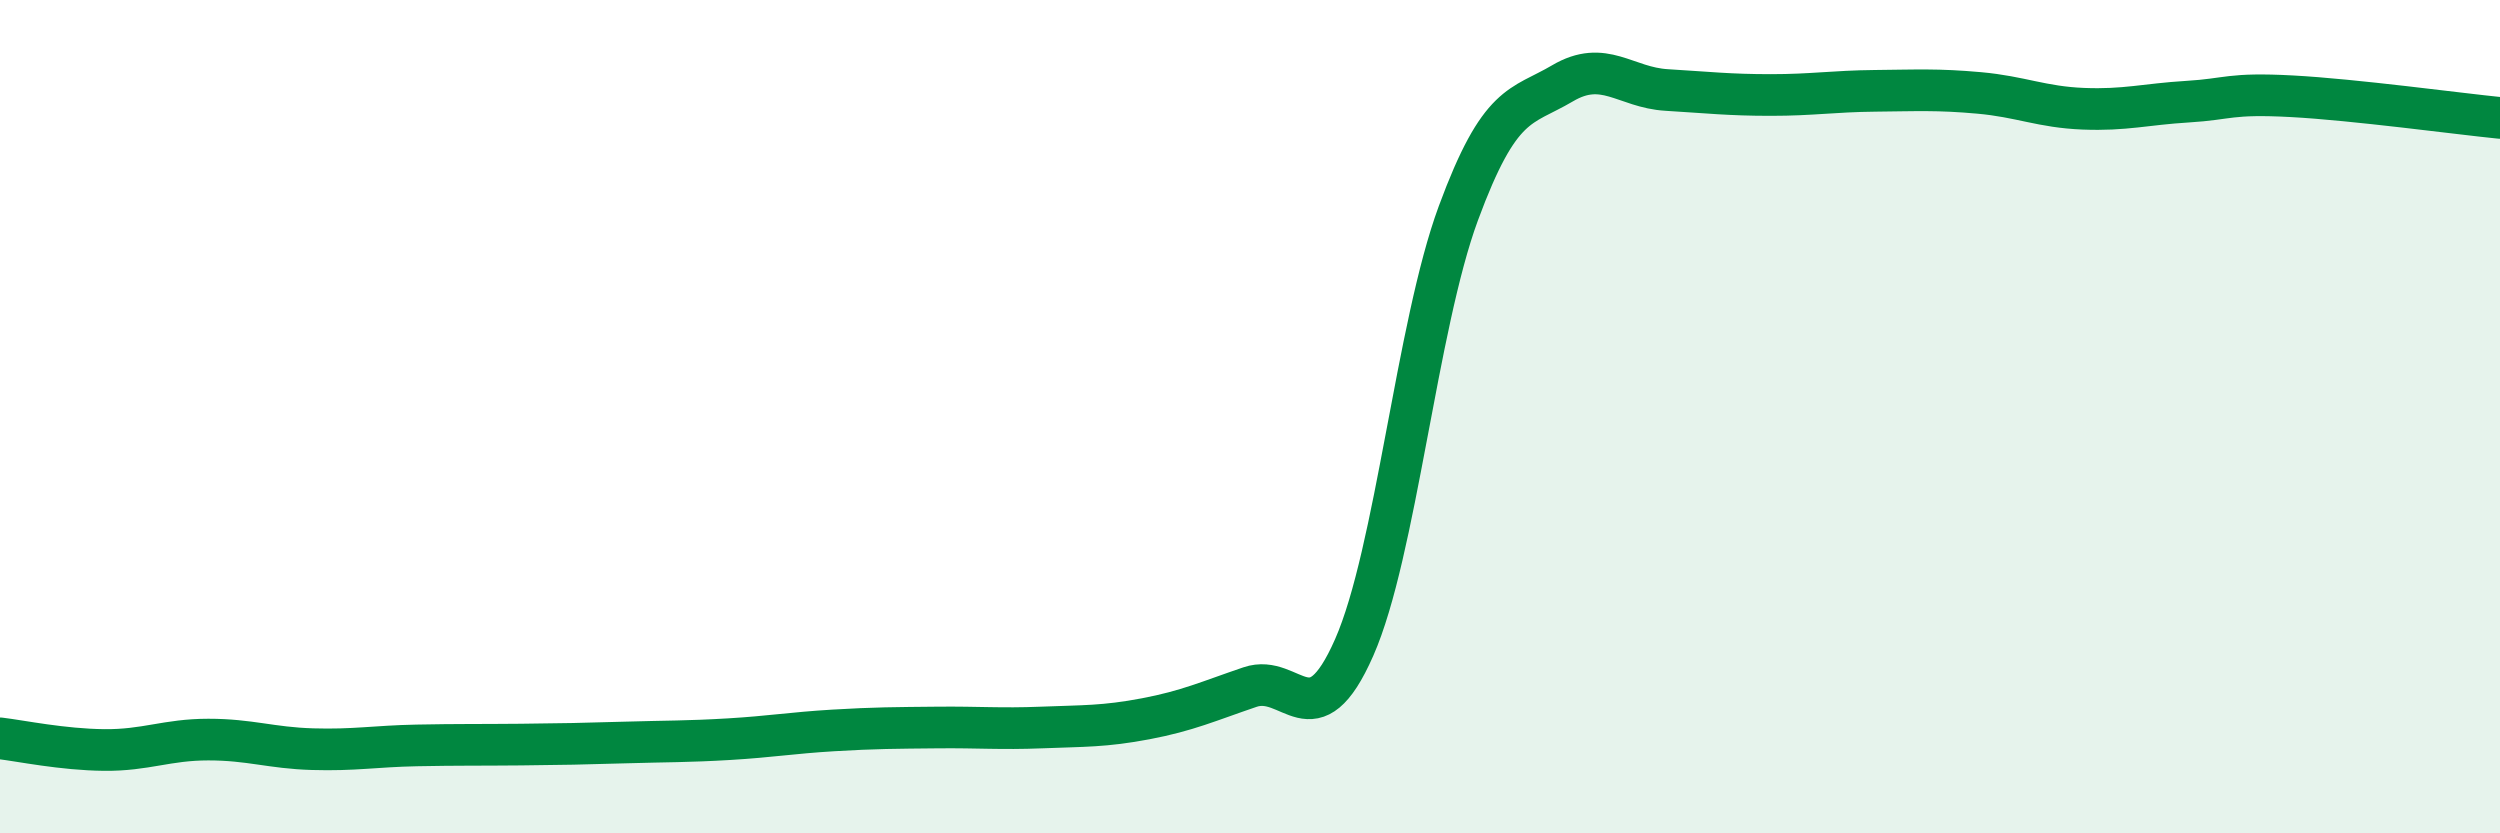
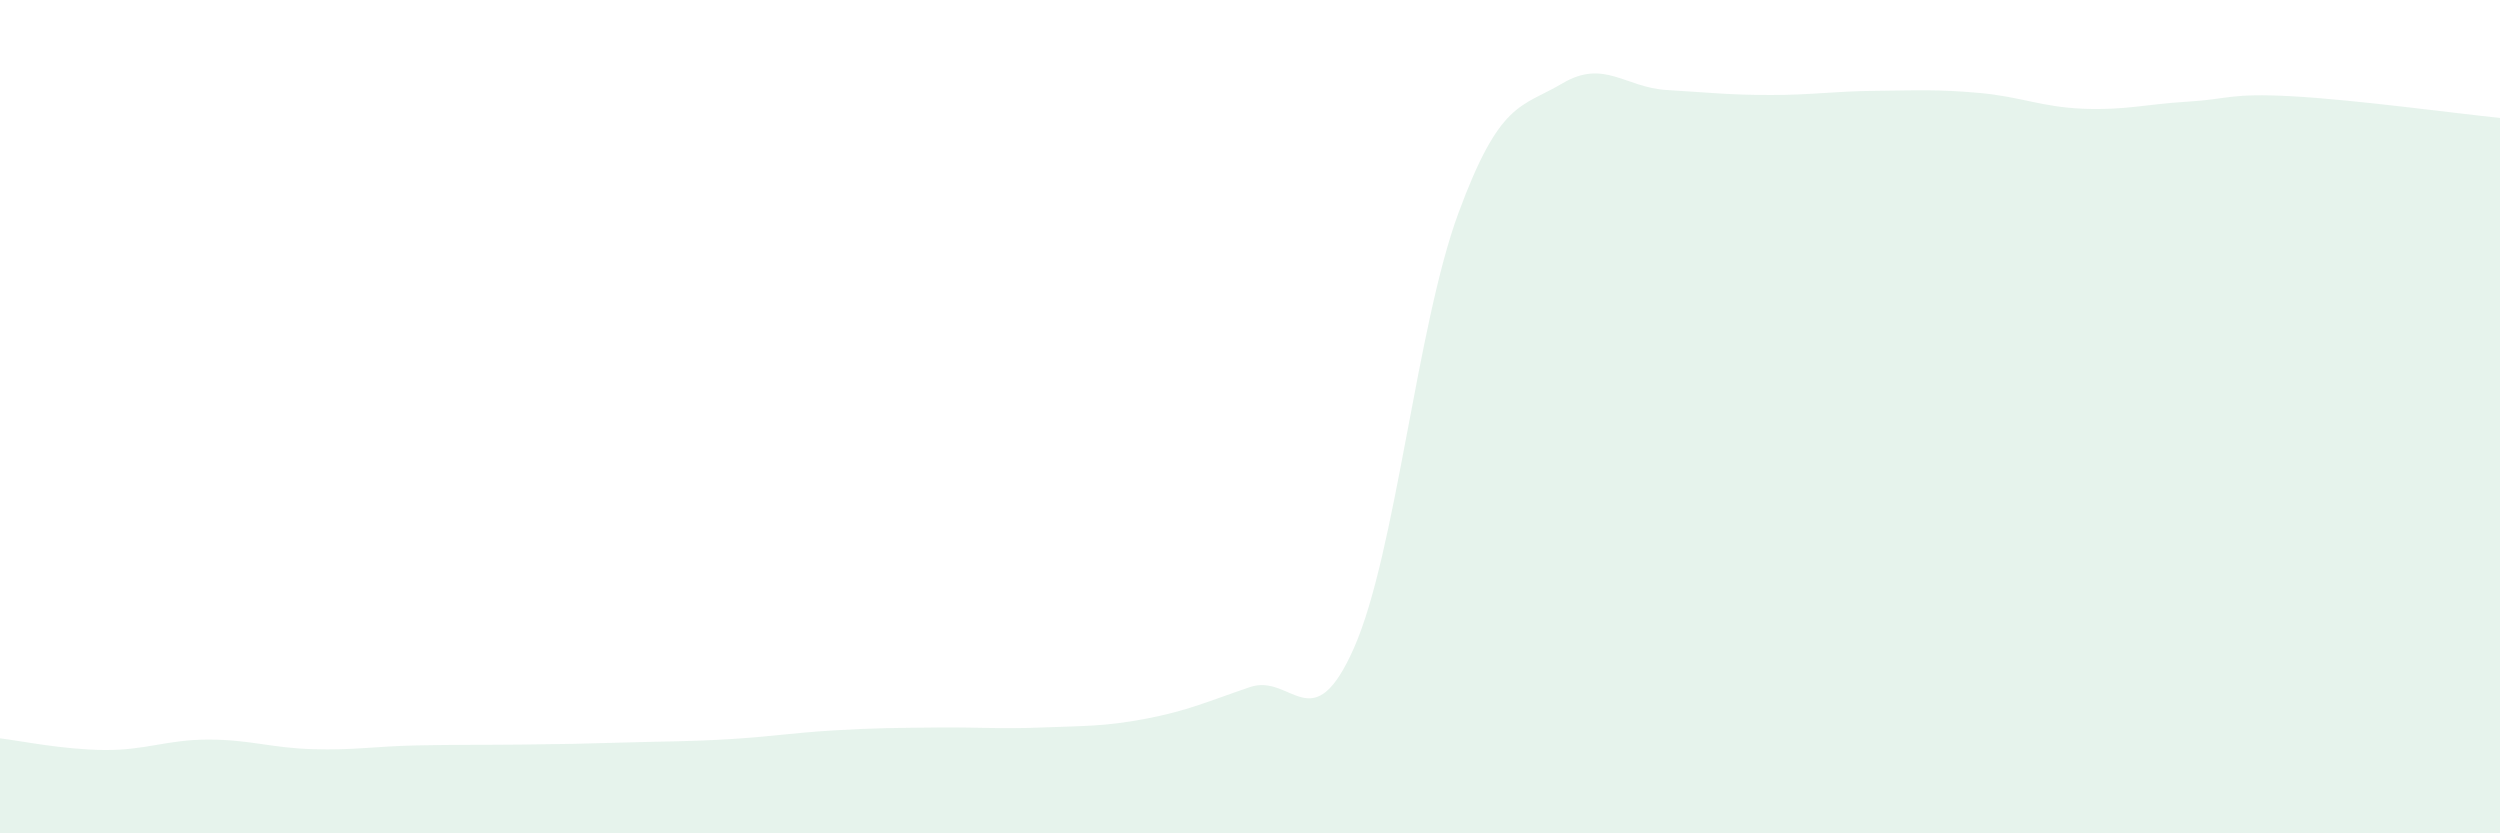
<svg xmlns="http://www.w3.org/2000/svg" width="60" height="20" viewBox="0 0 60 20">
  <path d="M 0,17.72 C 0.5,17.78 1.5,17.99 2.5,18 C 3.5,18.01 4,17.75 5,17.75 C 6,17.75 6.5,17.95 7.5,17.98 C 8.5,18.01 9,17.91 10,17.89 C 11,17.87 11.5,17.88 12.5,17.87 C 13.5,17.86 14,17.85 15,17.82 C 16,17.79 16.5,17.8 17.5,17.74 C 18.5,17.68 19,17.59 20,17.53 C 21,17.47 21.5,17.47 22.5,17.46 C 23.5,17.45 24,17.5 25,17.46 C 26,17.42 26.5,17.44 27.5,17.25 C 28.5,17.06 29,16.83 30,16.49 C 31,16.15 31.5,17.81 32.5,15.54 C 33.5,13.27 34,7.83 35,5.12 C 36,2.41 36.5,2.59 37.5,2 C 38.5,1.41 39,2.1 40,2.16 C 41,2.22 41.5,2.28 42.5,2.28 C 43.5,2.28 44,2.19 45,2.18 C 46,2.17 46.5,2.14 47.5,2.23 C 48.5,2.32 49,2.57 50,2.61 C 51,2.65 51.5,2.5 52.5,2.44 C 53.5,2.38 53.5,2.23 55,2.31 C 56.5,2.39 59,2.73 60,2.83L60 20L0 20Z" fill="#008740" opacity="0.1" stroke-linecap="round" stroke-linejoin="round" />
-   <path d="M 0,17.72 C 0.5,17.78 1.5,17.99 2.5,18 C 3.5,18.01 4,17.75 5,17.75 C 6,17.75 6.5,17.95 7.5,17.98 C 8.5,18.01 9,17.91 10,17.89 C 11,17.87 11.5,17.88 12.5,17.87 C 13.5,17.86 14,17.85 15,17.82 C 16,17.79 16.5,17.8 17.5,17.74 C 18.5,17.68 19,17.59 20,17.53 C 21,17.47 21.5,17.47 22.5,17.46 C 23.5,17.45 24,17.5 25,17.46 C 26,17.42 26.5,17.44 27.5,17.25 C 28.5,17.06 29,16.83 30,16.49 C 31,16.15 31.5,17.81 32.5,15.54 C 33.5,13.27 34,7.83 35,5.12 C 36,2.41 36.5,2.59 37.5,2 C 38.5,1.41 39,2.1 40,2.16 C 41,2.22 41.5,2.28 42.5,2.28 C 43.5,2.28 44,2.19 45,2.18 C 46,2.17 46.5,2.14 47.5,2.23 C 48.5,2.32 49,2.57 50,2.61 C 51,2.65 51.5,2.5 52.5,2.44 C 53.5,2.38 53.5,2.23 55,2.31 C 56.5,2.39 59,2.73 60,2.83" stroke="#008740" stroke-width="1" fill="none" stroke-linecap="round" stroke-linejoin="round" />
</svg>